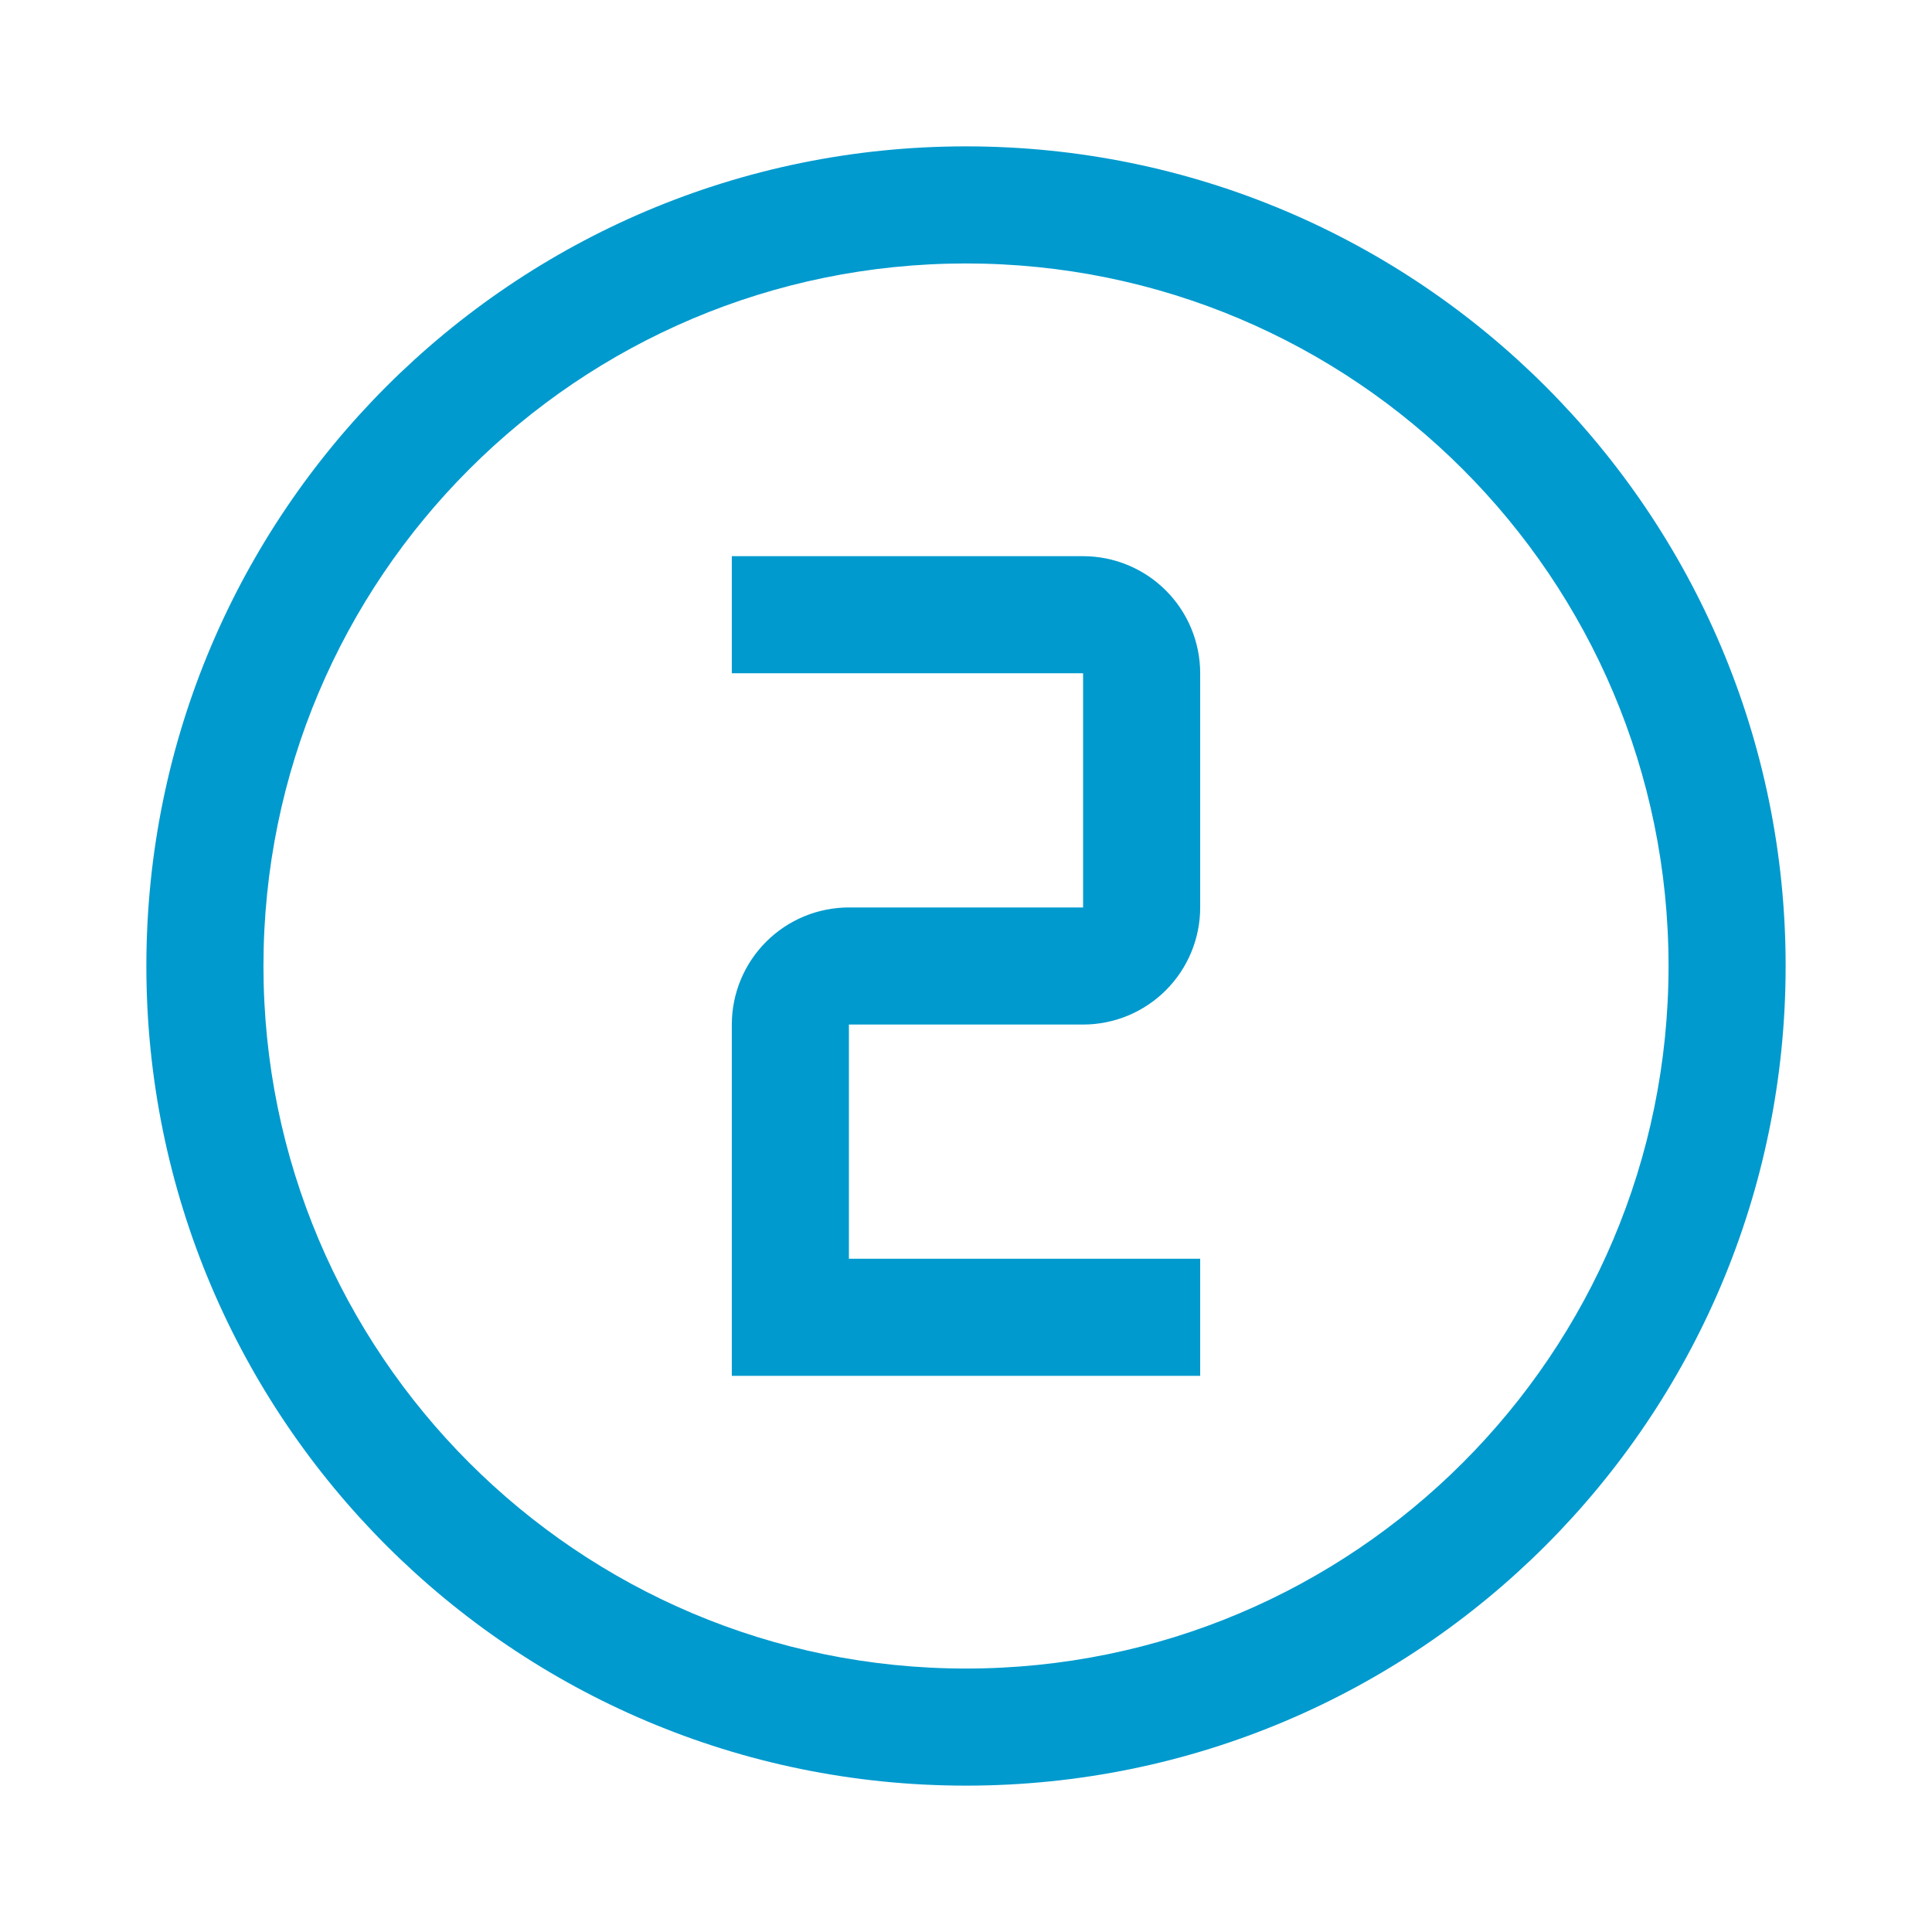
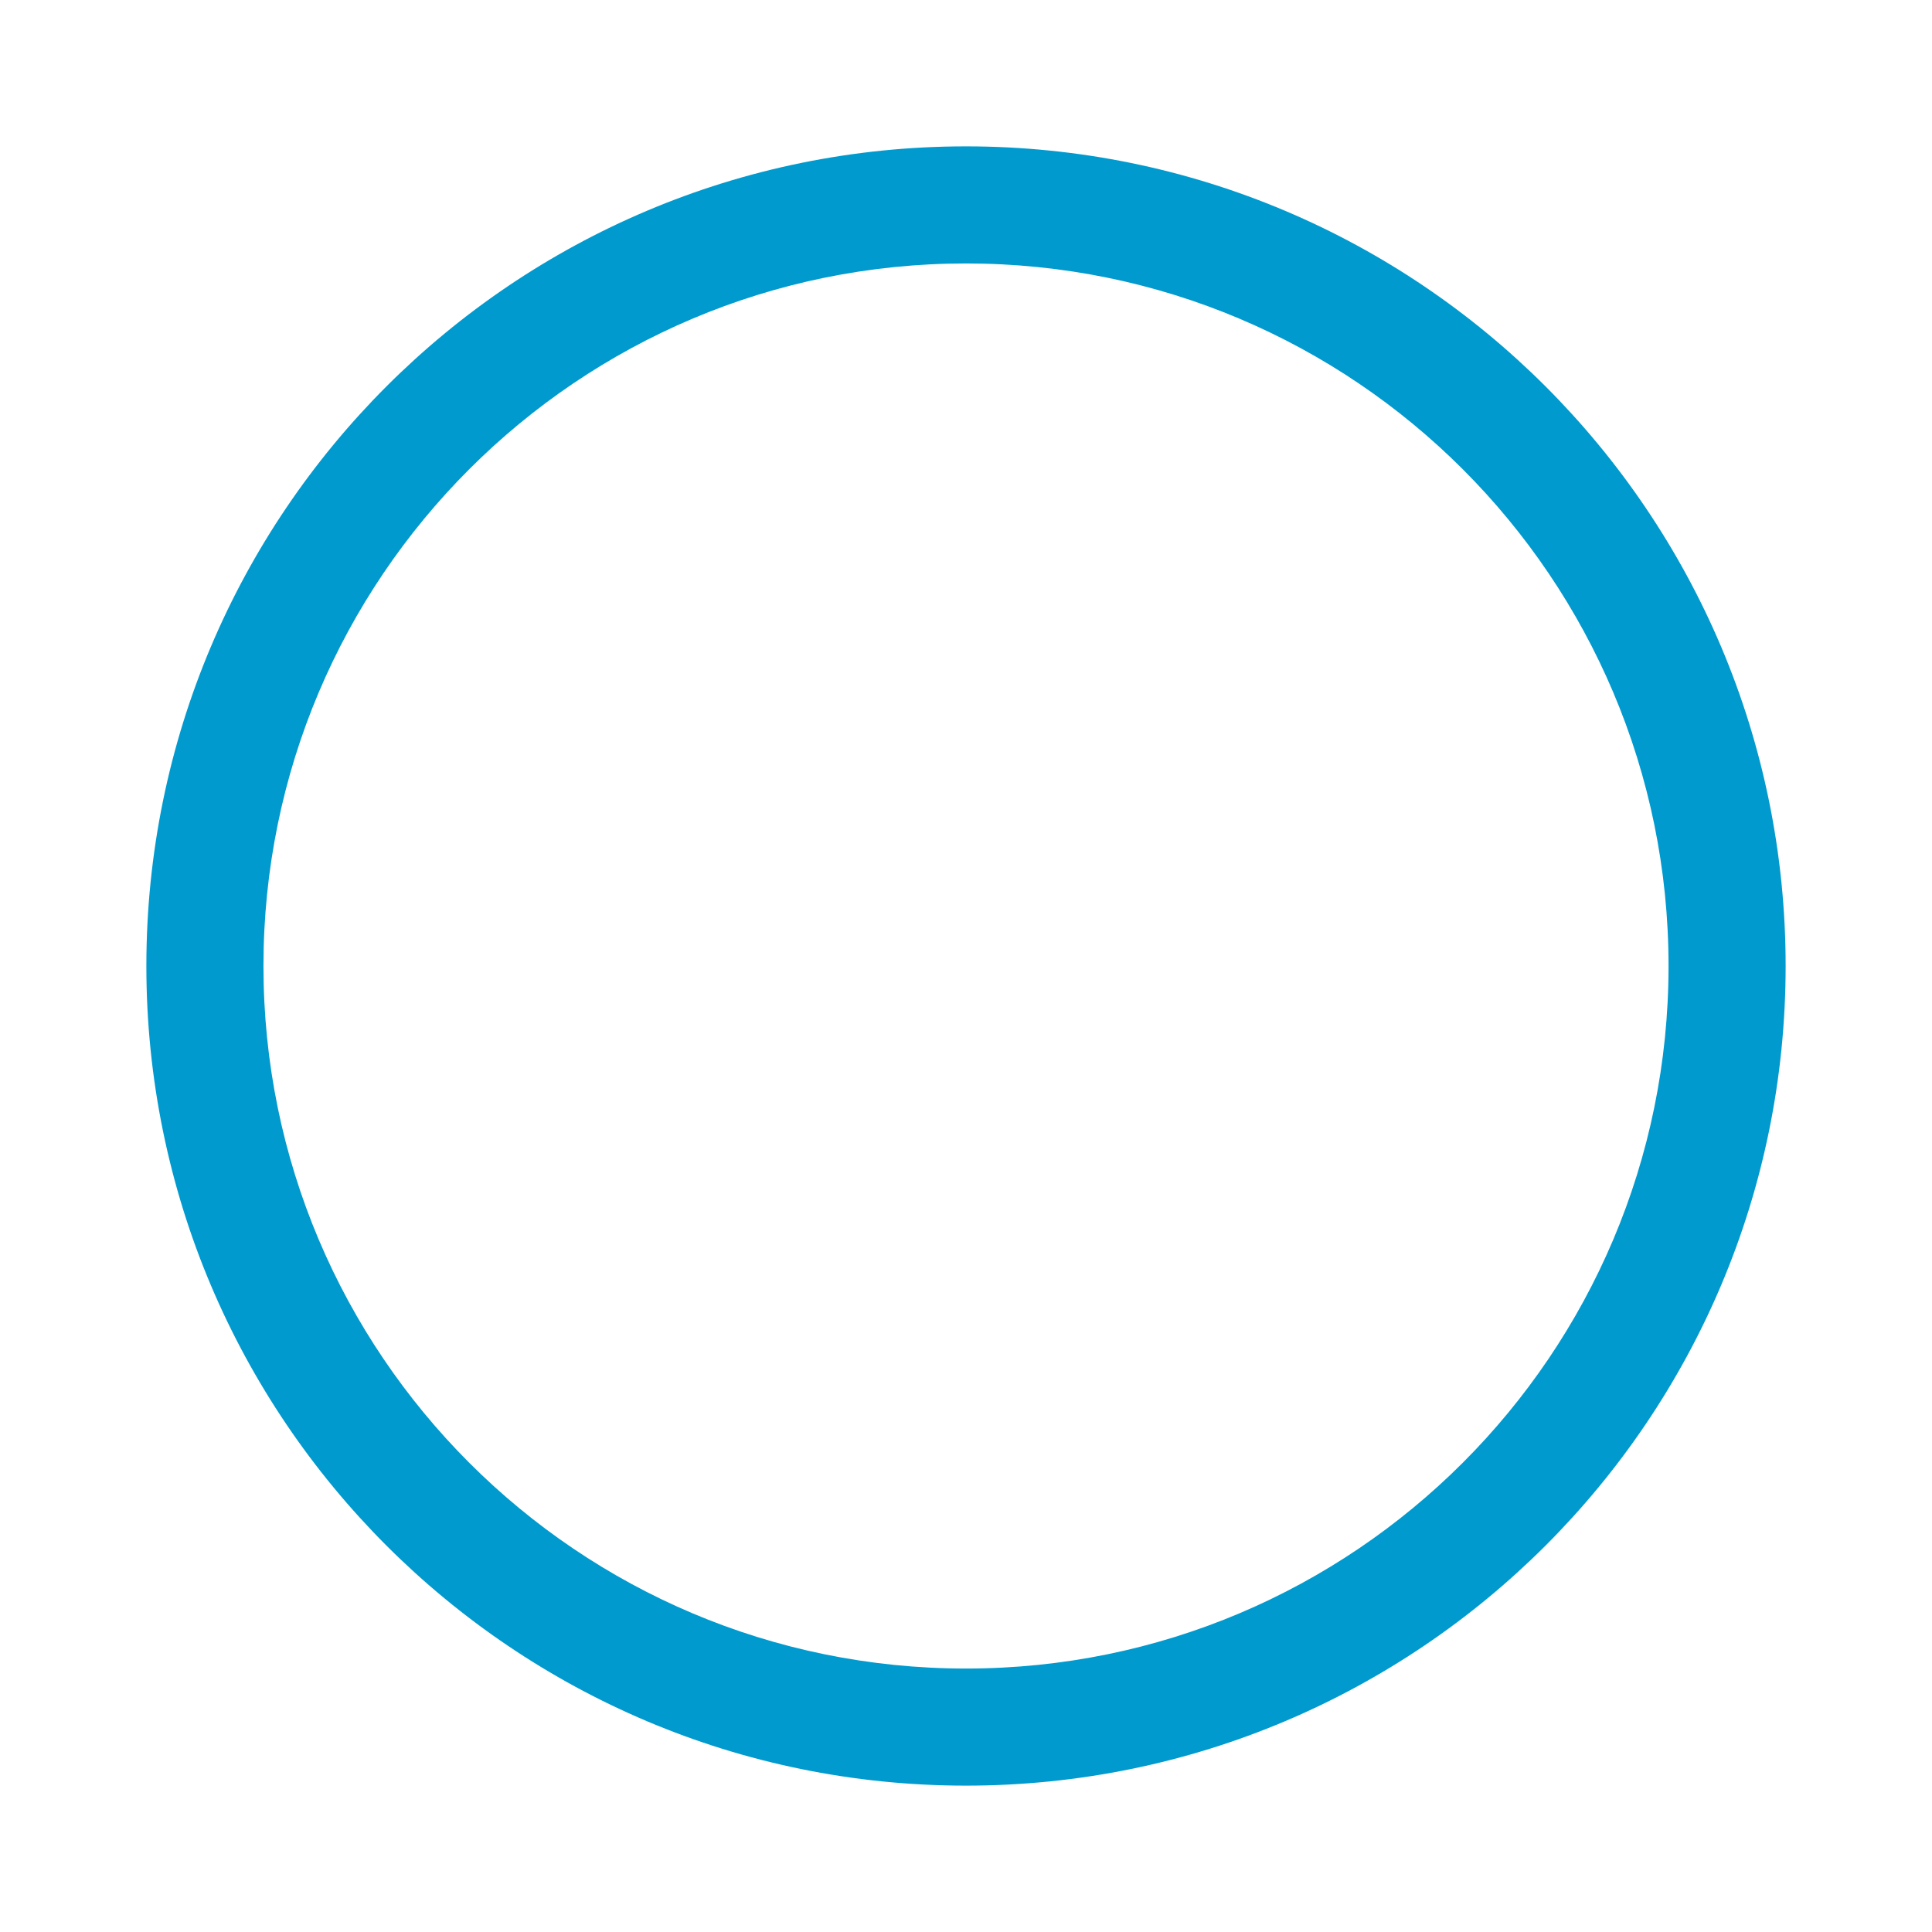
<svg xmlns="http://www.w3.org/2000/svg" width="33" height="33" viewBox="0 0 33 33" fill="none">
  <g id="Number outline / 2">
    <g id="Vector">
      <path fill-rule="evenodd" clip-rule="evenodd" d="M16.5 28.5C23.127 28.5 28.5 23.127 28.5 16.5C28.5 9.873 23.127 4.5 16.5 4.5C9.873 4.5 4.5 9.873 4.5 16.5C4.5 23.127 9.873 28.5 16.5 28.5ZM30.5 16.5C30.5 24.232 24.232 30.5 16.5 30.5C8.768 30.5 2.5 24.232 2.5 16.5C2.5 8.768 8.768 2.5 16.5 2.5C24.232 2.5 30.5 8.768 30.5 16.5Z" fill="#009ACE" />
-       <path d="M12.5 17.5V23.5H20.5V21.5H14.5V17.5H18.5C19.03 17.5 19.539 17.289 19.914 16.914C20.289 16.539 20.5 16.03 20.5 15.5V11.5C20.5 10.97 20.289 10.461 19.914 10.086C19.539 9.711 19.03 9.5 18.5 9.5H12.5V11.5H18.5V15.5H14.5C13.97 15.5 13.461 15.711 13.086 16.086C12.711 16.461 12.5 16.97 12.5 17.5Z" fill="#009ACE" />
    </g>
  </g>
</svg>